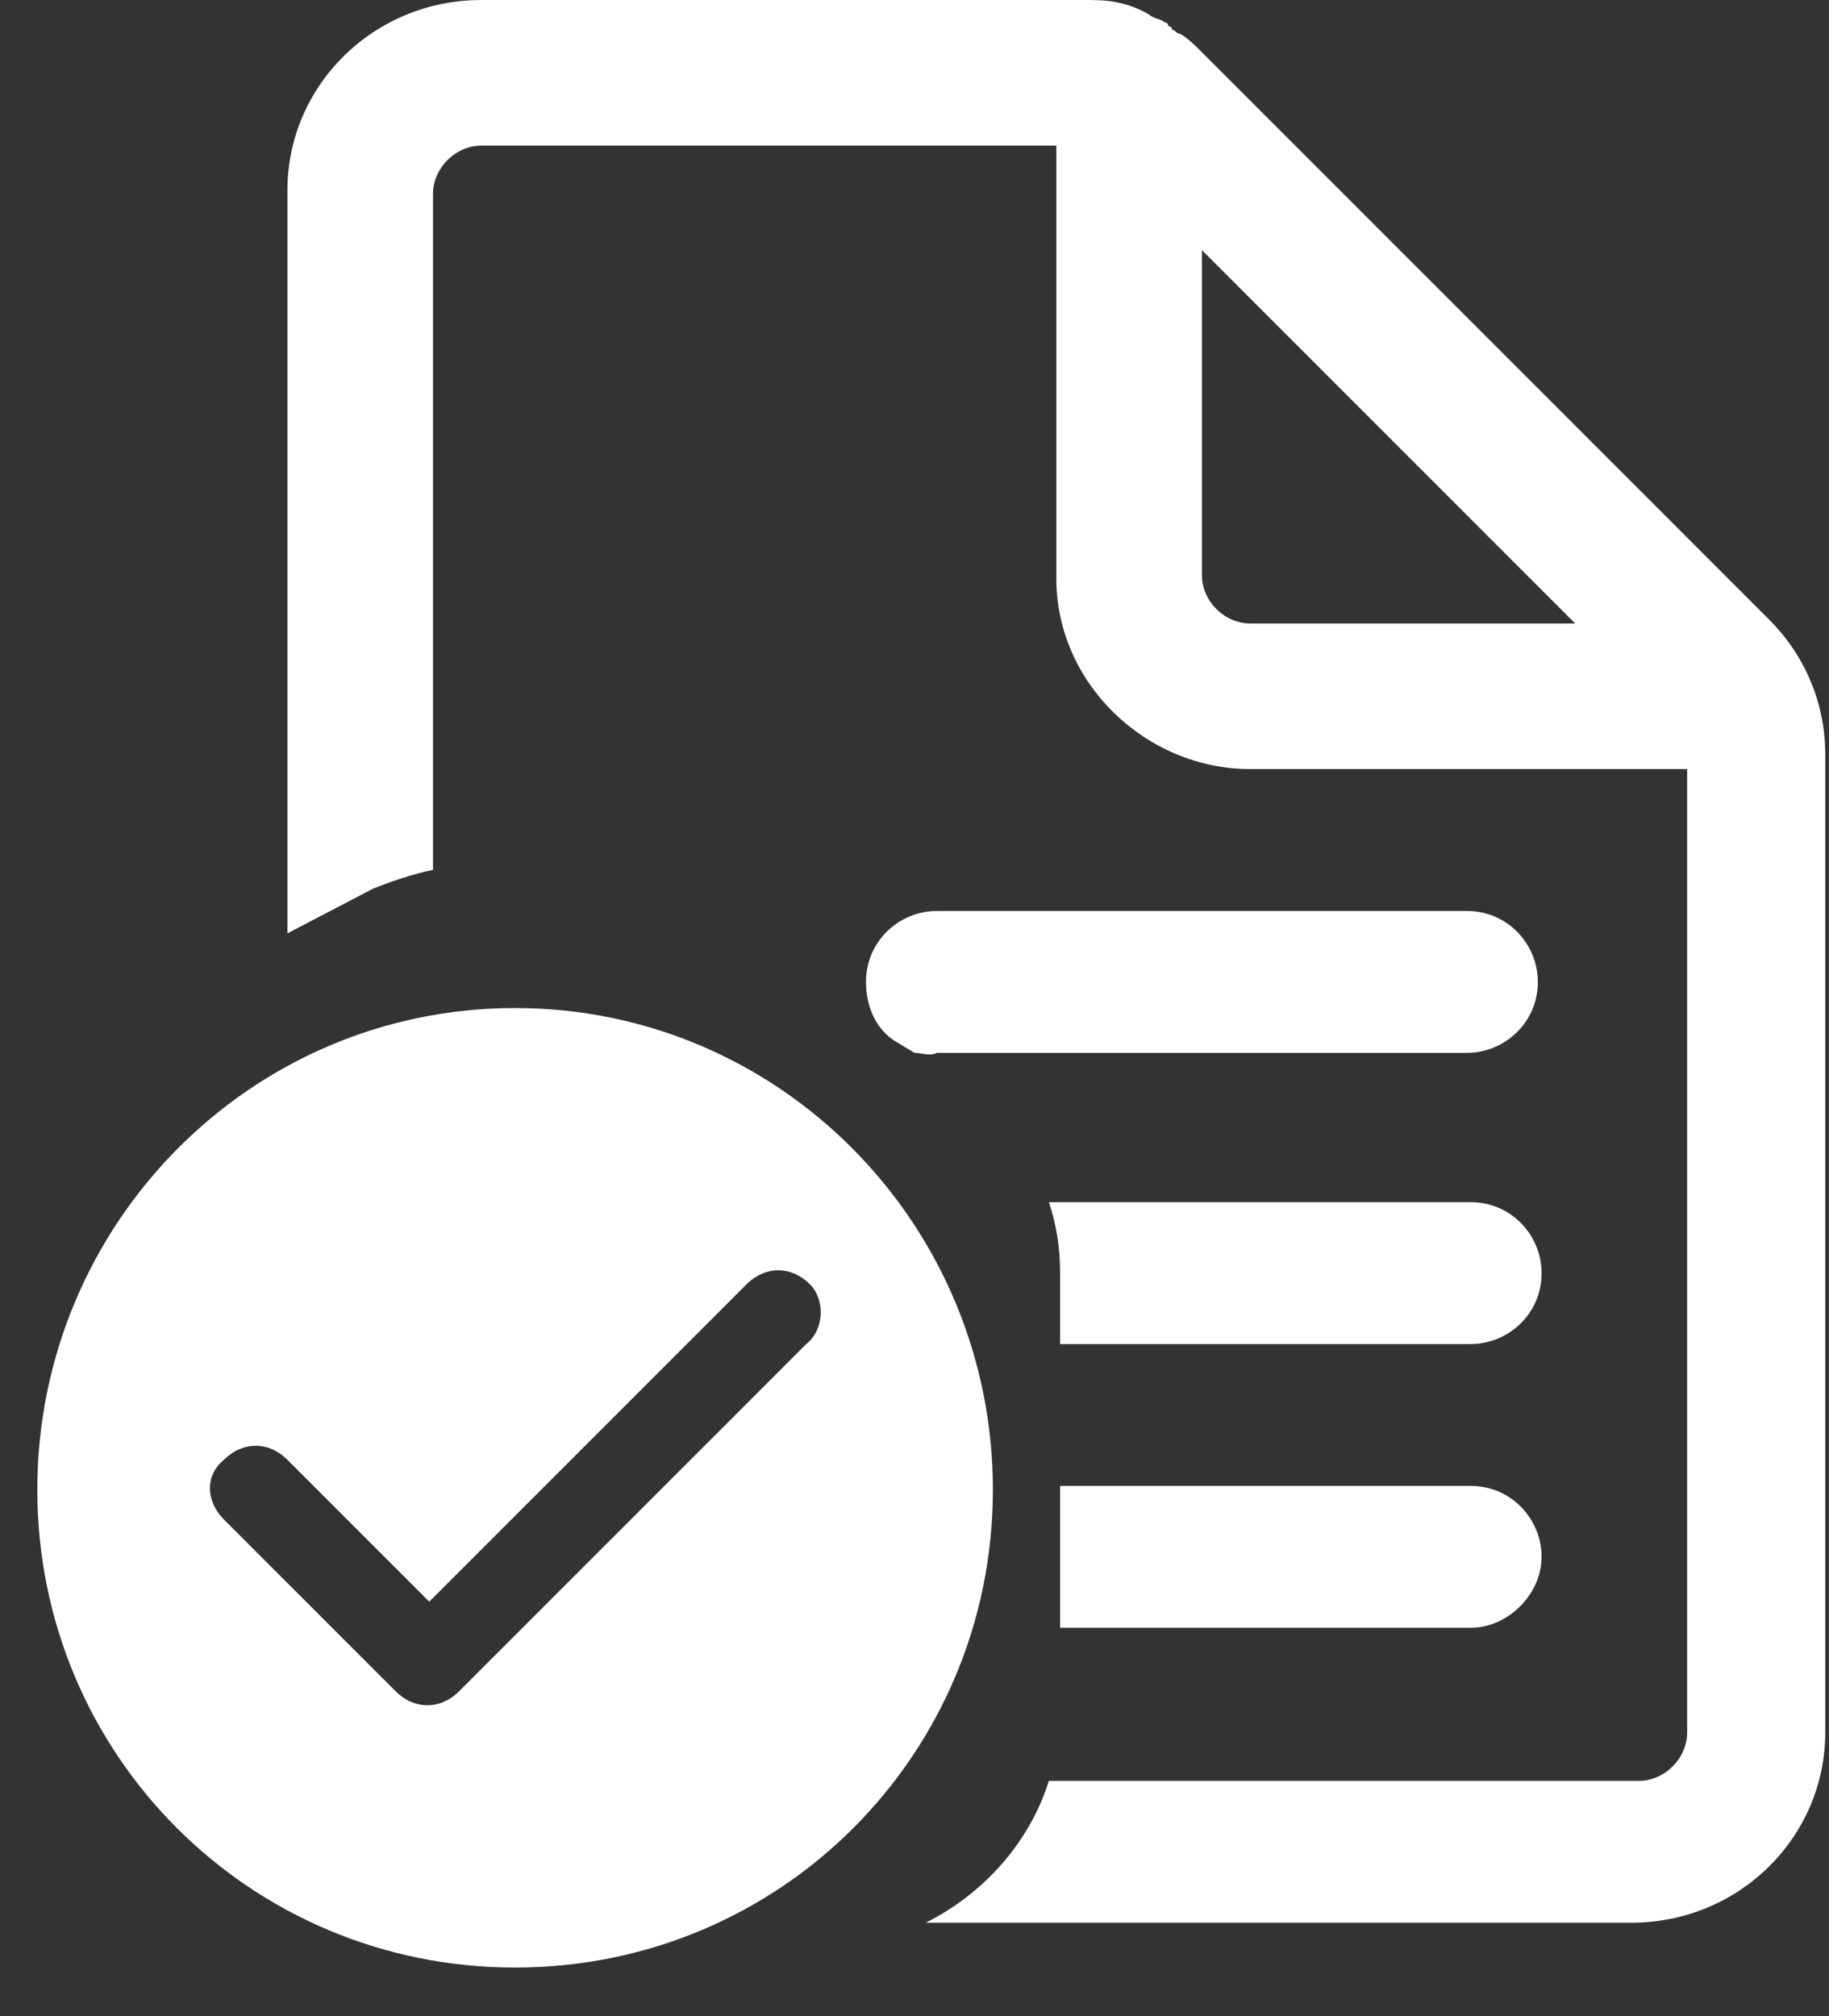
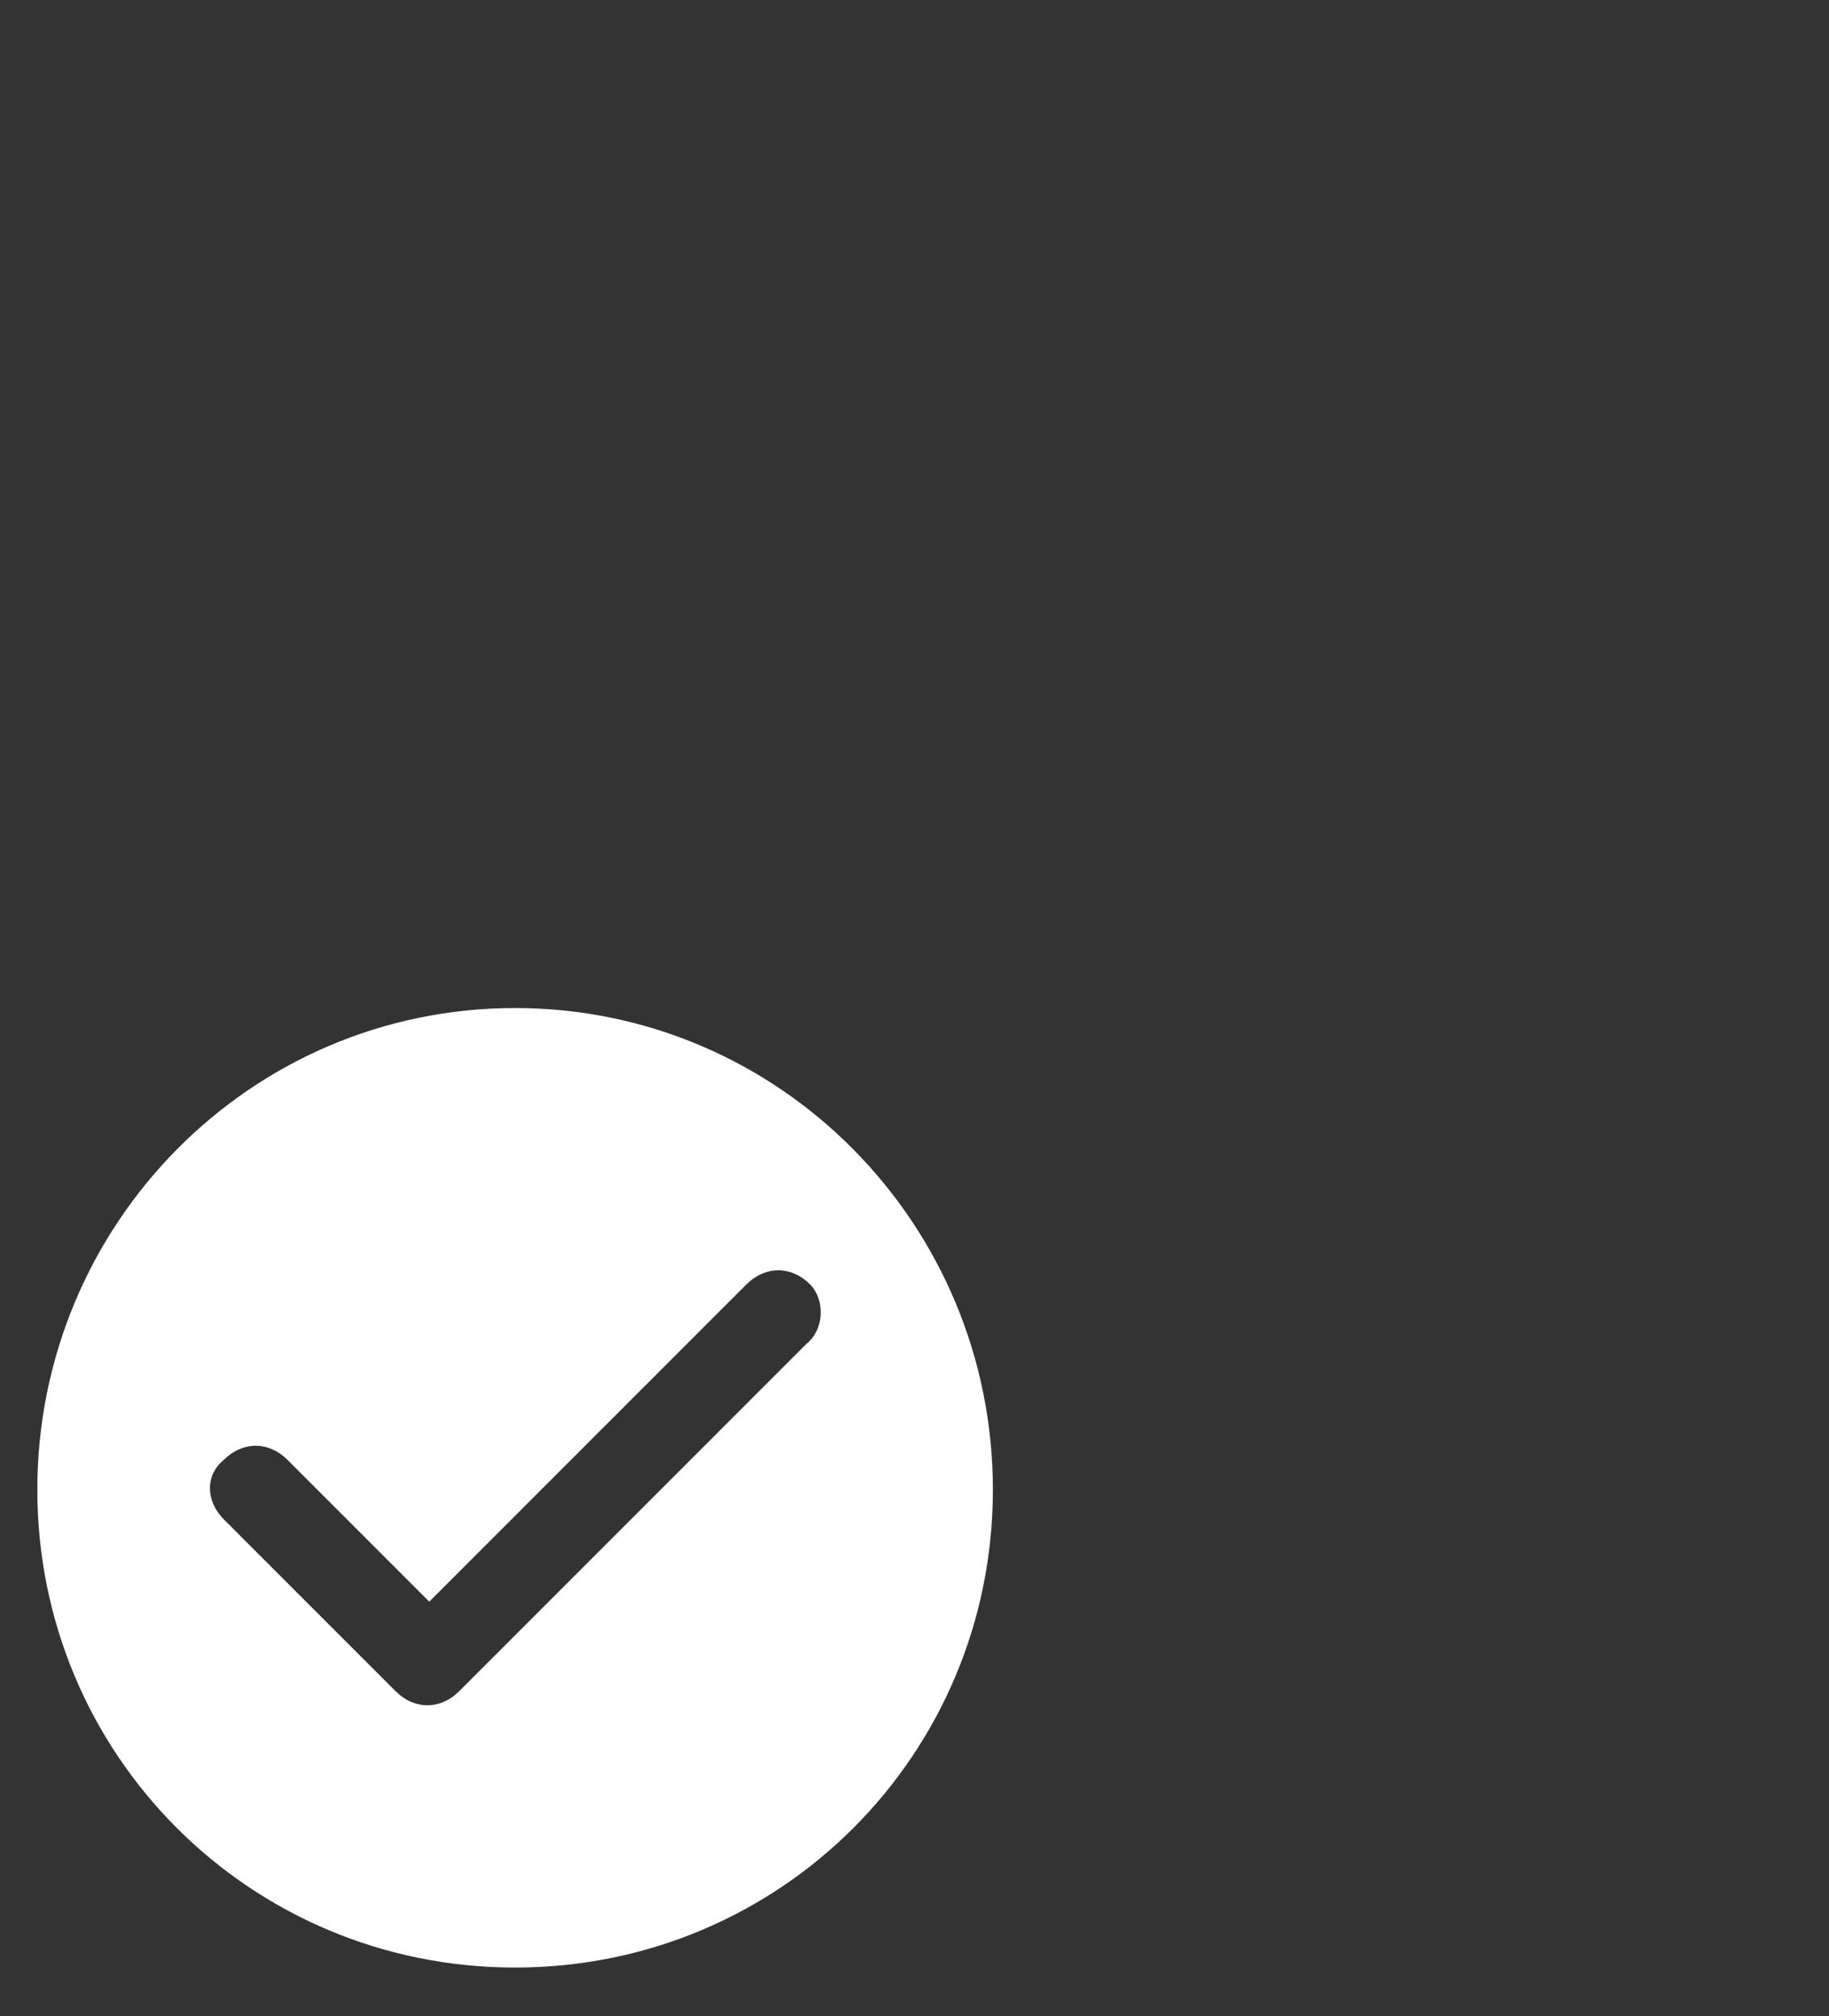
<svg xmlns="http://www.w3.org/2000/svg" version="1.1" id="Calque_1" x="0px" y="0px" viewBox="0 0 49 54" style="enable-background:new 0 0 49 54;" xml:space="preserve">
  <rect x="0" y="0" width="49" height="54" fill="#333333" stroke="none" />
  <style type="text/css">
	.st0{fill:#FFFFFF;}
</style>
-   <path class="st0" d="M24.5,28.2L24,27.9c-0.5-0.3-0.8-0.9-0.8-1.6c0-1.1,0.9-1.9,1.9-1.9h14.2c1.1,0,1.9,0.9,1.9,1.9  c0,1.1-0.9,1.9-1.9,1.9H25.1C24.9,28.3,24.7,28.2,24.5,28.2z M28.4,36v-1.9c0-0.7-0.1-1.3-0.3-1.9h11.3c1.1,0,1.9,0.9,1.9,1.9  c0,1.1-0.9,1.9-1.9,1.9H28.4z M28.4,43.7v-3.9h11c1.1,0,1.9,0.9,1.9,1.9s-0.9,1.9-1.9,1.9H28.4z M11.6,23.3  c-0.5,0.1-1.1,0.3-1.6,0.5L7.7,25V5.1C7.7,2.3,10,0,12.9,0h15.9C28.9,0,29,0,29,0c0.1,0,0.1,0,0.2,0c0.6,0,1.1,0.1,1.6,0.4  c0.1,0.1,0.3,0.1,0.4,0.2c0,0,0.1,0,0.1,0.1c0,0,0.1,0,0.1,0.1c0.1,0,0.1,0.1,0.2,0.1c0.2,0.1,0.4,0.3,0.6,0.5c0,0,0.1,0.1,0.1,0.1  c0,0,0.1,0.1,0.1,0.1l15,15c1,1,1.5,2.3,1.5,3.6v26.2c0,2.8-2.3,5.1-5.2,5.1H24.7l0.1,0c1.6-0.8,2.8-2.2,3.3-3.8h15.8  c0.7,0,1.3-0.6,1.3-1.3V20.6H33.5c-2.8,0-5.2-2.3-5.2-5.1V3.9H12.9c-0.7,0-1.3,0.6-1.3,1.3V23.3z M42.2,16.7l-10-10v8.7  c0,0.7,0.6,1.3,1.3,1.3H42.2z" />
  <path class="st0" d="M13.8,27C6.7,27,1,32.8,1,39.9c0,7.1,5.7,12.8,12.8,12.8c7.1,0,12.8-5.7,12.8-12.8C26.6,32.8,20.9,27,13.8,27z   M21.6,36l-9.3,9.3c-0.5,0.5-1.2,0.5-1.7,0L6,40.7c-0.5-0.5-0.5-1.2,0-1.6c0.5-0.5,1.2-0.5,1.7,0l3.8,3.8l8.5-8.5  c0.5-0.5,1.2-0.5,1.7,0C22.1,34.8,22.1,35.6,21.6,36z" />
</svg>